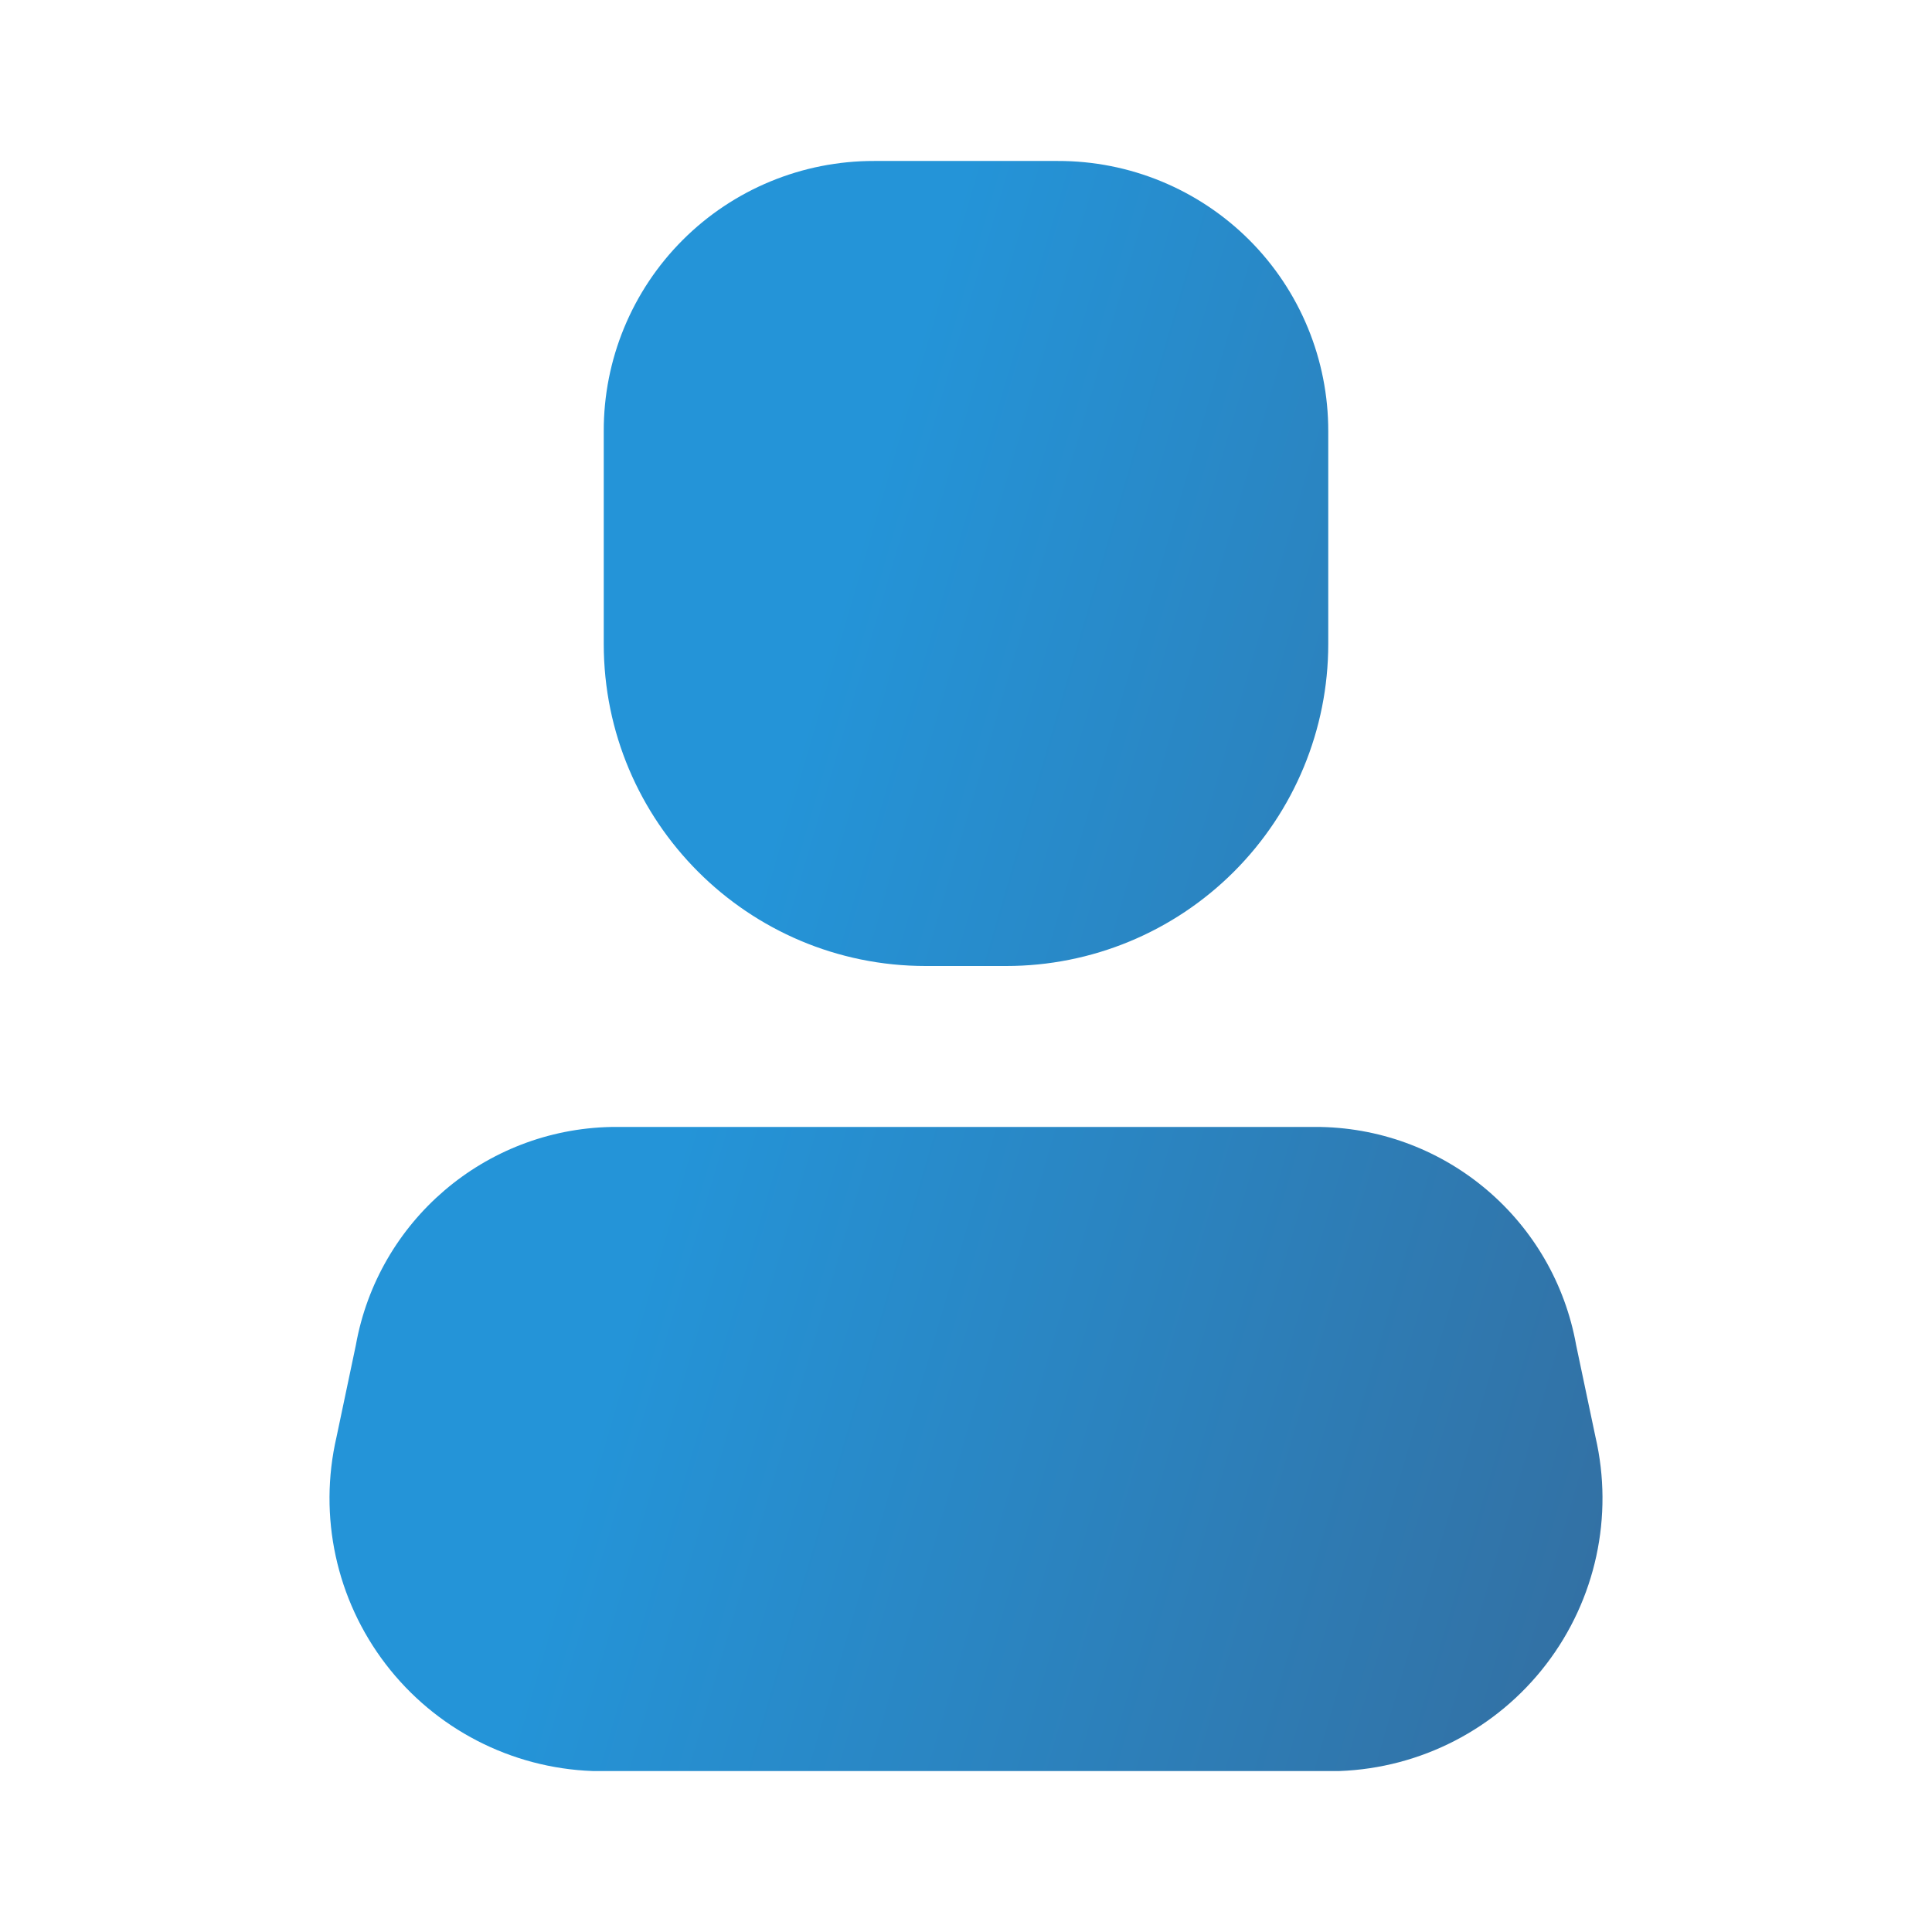
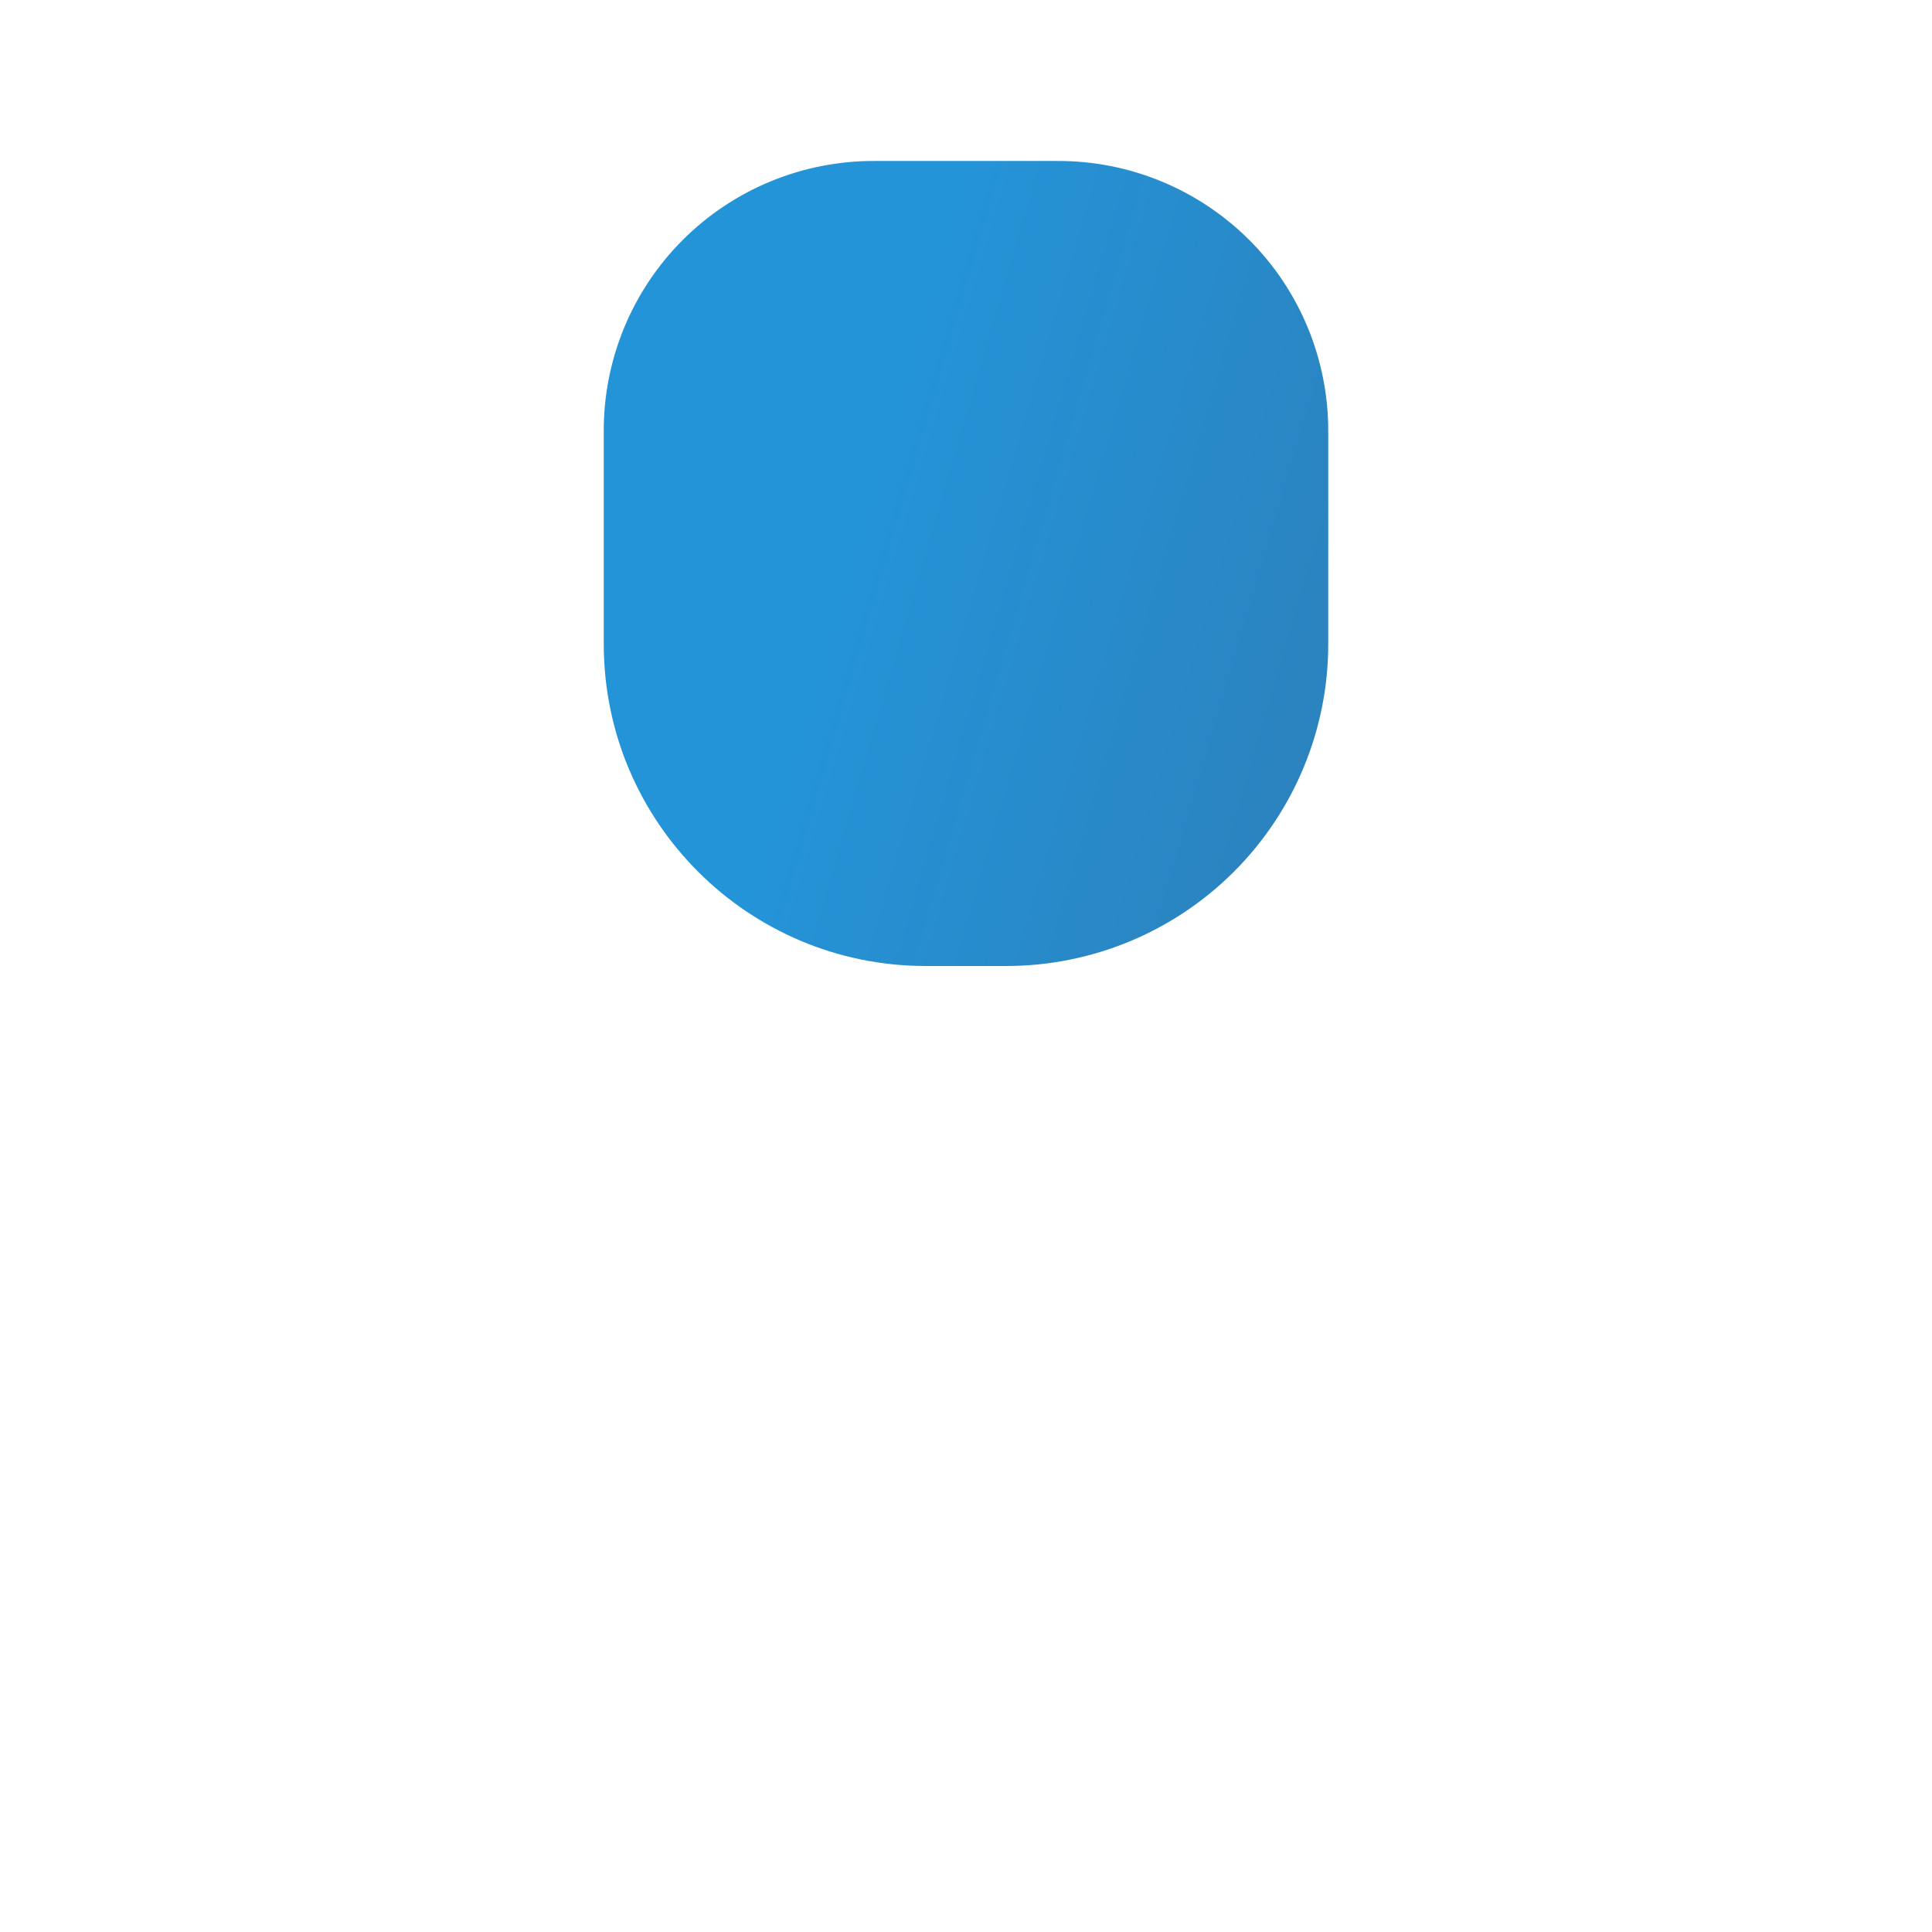
<svg xmlns="http://www.w3.org/2000/svg" width="22" height="22" viewBox="0 0 22 22" fill="none">
-   <path d="M15.253 20.167H6.747C5.82 20.133 4.957 19.687 4.393 18.951C3.829 18.215 3.623 17.266 3.832 16.363L4.052 15.318C4.305 13.903 5.521 12.863 6.957 12.833H15.042C16.479 12.863 17.695 13.903 17.948 15.318L18.168 16.363C18.377 17.266 18.171 18.215 17.607 18.951C17.043 19.687 16.18 20.133 15.253 20.167Z" fill="url(#paint0_linear_1_558)" />
  <path d="M11.458 11H10.541C8.517 11 6.875 9.358 6.875 7.333V4.913C6.872 4.096 7.196 3.311 7.774 2.733C8.352 2.155 9.137 1.831 9.955 1.833H12.045C12.863 1.831 13.647 2.155 14.226 2.733C14.804 3.311 15.127 4.096 15.125 4.913V7.333C15.125 8.306 14.739 9.238 14.051 9.926C13.363 10.614 12.431 11 11.458 11Z" fill="url(#paint1_linear_1_558)" />
  <defs>
    <linearGradient id="paint0_linear_1_558" x1="11" y1="1.833" x2="34.761" y2="8.789" gradientUnits="userSpaceOnUse">
      <stop stop-color="#2494D8" />
      <stop offset="1" stop-color="#434868" />
    </linearGradient>
    <linearGradient id="paint1_linear_1_558" x1="11" y1="1.833" x2="34.761" y2="8.789" gradientUnits="userSpaceOnUse">
      <stop stop-color="#2494D8" />
      <stop offset="1" stop-color="#434868" />
    </linearGradient>
  </defs>
</svg>